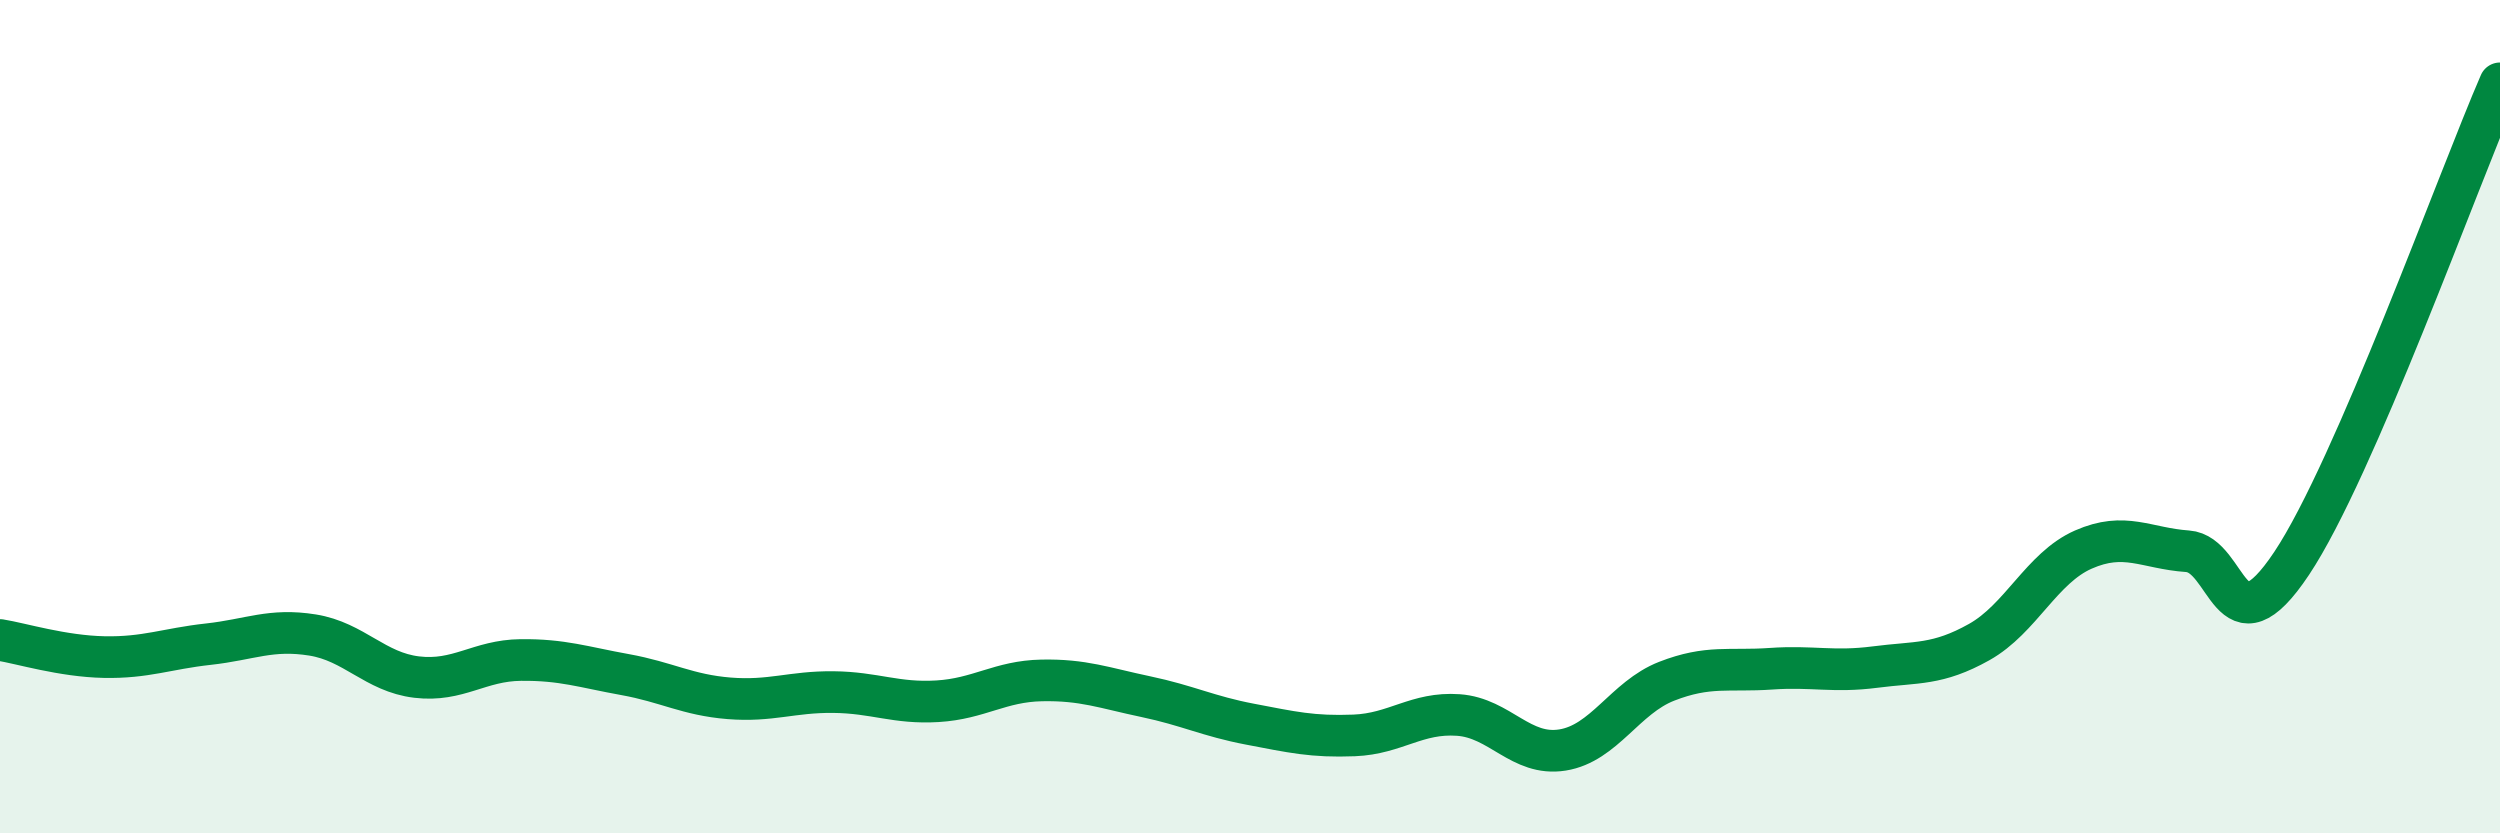
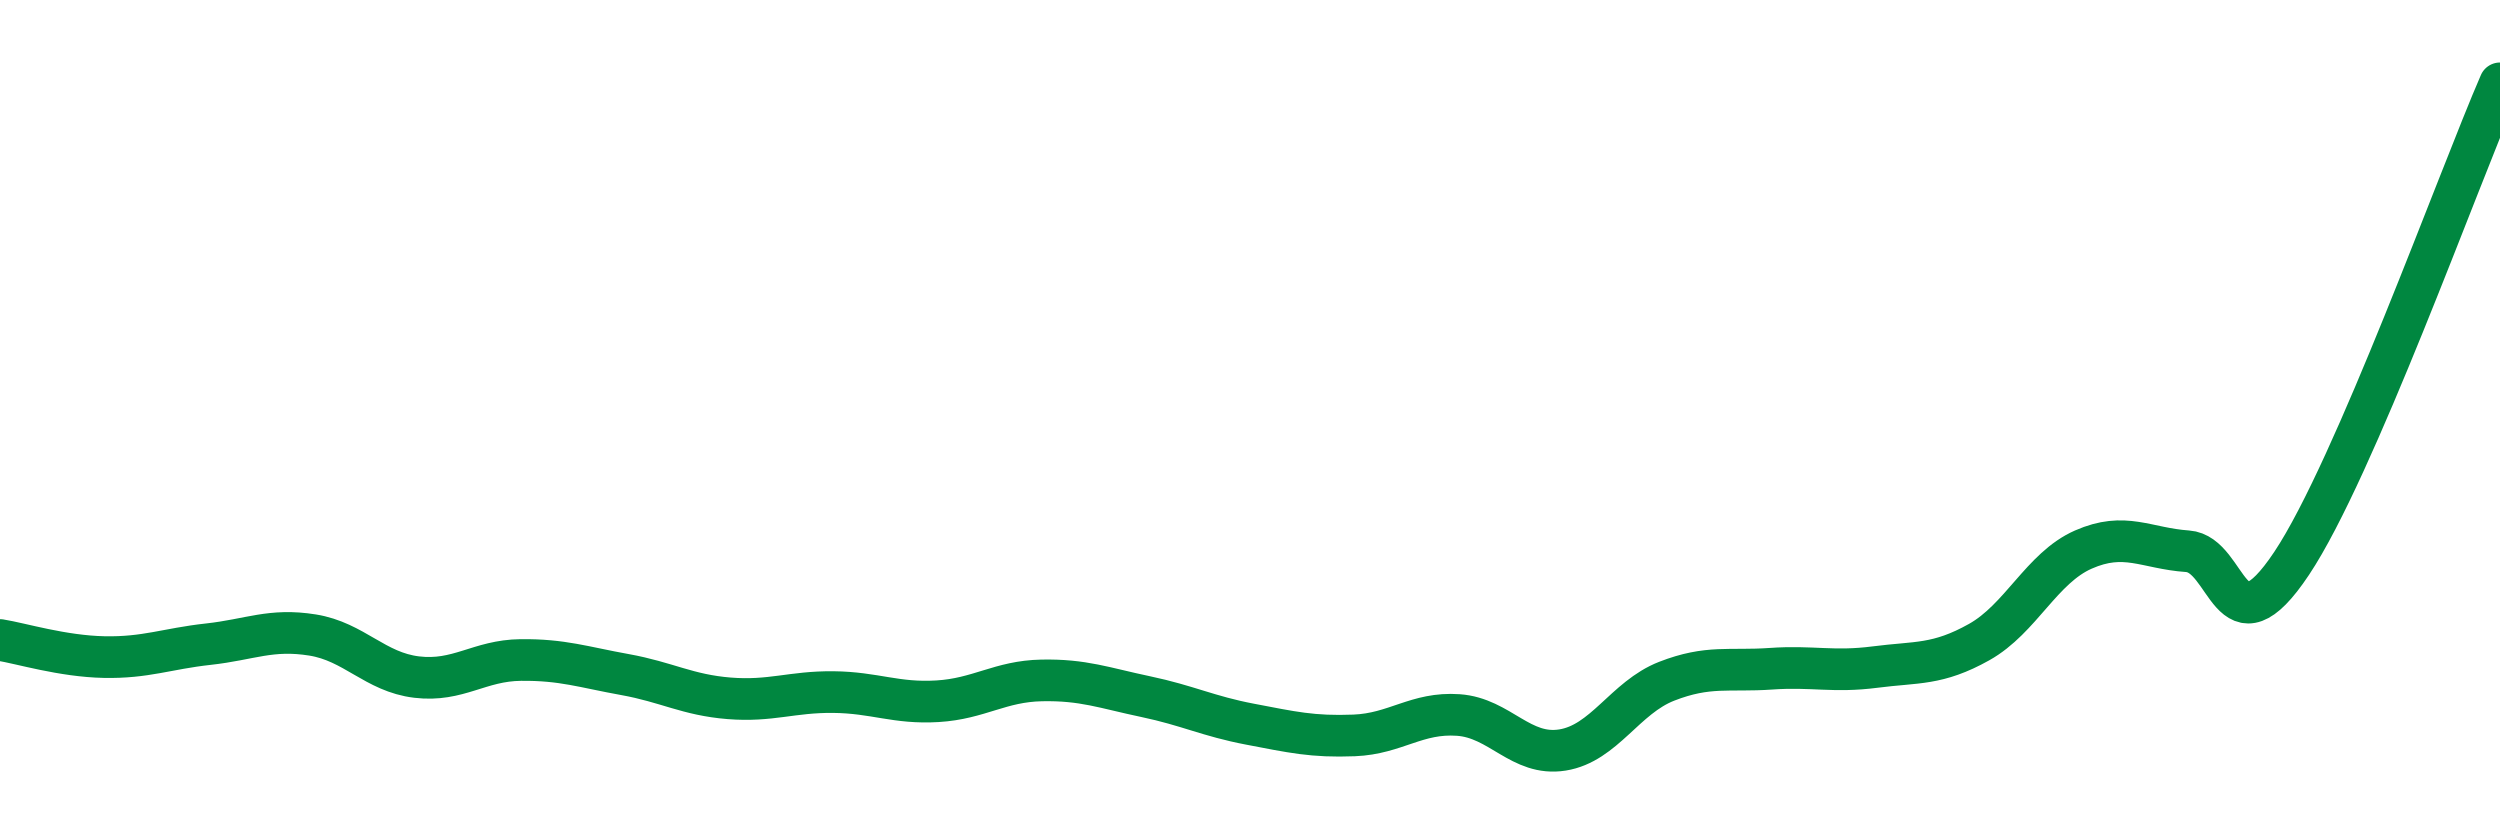
<svg xmlns="http://www.w3.org/2000/svg" width="60" height="20" viewBox="0 0 60 20">
-   <path d="M 0,15.36 C 0.5,15.44 1.5,15.75 2.5,15.77 C 3.5,15.79 4,15.57 5,15.46 C 6,15.35 6.5,15.08 7.5,15.24 C 8.5,15.4 9,16.13 10,16.25 C 11,16.37 11.5,15.85 12.5,15.84 C 13.5,15.83 14,16.01 15,16.19 C 16,16.37 16.5,16.68 17.5,16.76 C 18.5,16.84 19,16.6 20,16.61 C 21,16.62 21.5,16.89 22.5,16.83 C 23.5,16.77 24,16.35 25,16.33 C 26,16.31 26.5,16.51 27.5,16.72 C 28.5,16.93 29,17.19 30,17.38 C 31,17.57 31.5,17.69 32.5,17.65 C 33.5,17.61 34,17.09 35,17.16 C 36,17.23 36.5,18.16 37.5,18 C 38.5,17.84 39,16.74 40,16.35 C 41,15.96 41.5,16.12 42.5,16.05 C 43.5,15.98 44,16.14 45,16.01 C 46,15.88 46.5,15.97 47.5,15.41 C 48.5,14.85 49,13.63 50,13.19 C 51,12.75 51.5,13.16 52.5,13.23 C 53.5,13.3 53.5,15.77 55,13.52 C 56.5,11.27 59,4.3 60,2L60 20L0 20Z" fill="#008740" opacity="0.1" stroke-linecap="round" stroke-linejoin="round" />
  <path d="M 0,15.36 C 0.5,15.44 1.5,15.75 2.5,15.77 C 3.5,15.79 4,15.57 5,15.46 C 6,15.35 6.5,15.08 7.5,15.24 C 8.5,15.4 9,16.13 10,16.25 C 11,16.37 11.5,15.85 12.5,15.84 C 13.5,15.83 14,16.01 15,16.19 C 16,16.37 16.5,16.68 17.5,16.76 C 18.5,16.84 19,16.6 20,16.61 C 21,16.62 21.5,16.89 22.5,16.83 C 23.5,16.77 24,16.35 25,16.33 C 26,16.31 26.5,16.51 27.5,16.72 C 28.5,16.93 29,17.19 30,17.38 C 31,17.57 31.5,17.69 32.5,17.65 C 33.5,17.61 34,17.09 35,17.16 C 36,17.23 36.5,18.16 37.5,18 C 38.5,17.84 39,16.74 40,16.35 C 41,15.96 41.5,16.12 42.5,16.05 C 43.5,15.98 44,16.14 45,16.01 C 46,15.88 46.5,15.97 47.5,15.41 C 48.5,14.85 49,13.63 50,13.19 C 51,12.75 51.5,13.16 52.5,13.23 C 53.5,13.3 53.5,15.77 55,13.52 C 56.5,11.27 59,4.3 60,2" stroke="#008740" stroke-width="1" fill="none" stroke-linecap="round" stroke-linejoin="round" />
</svg>